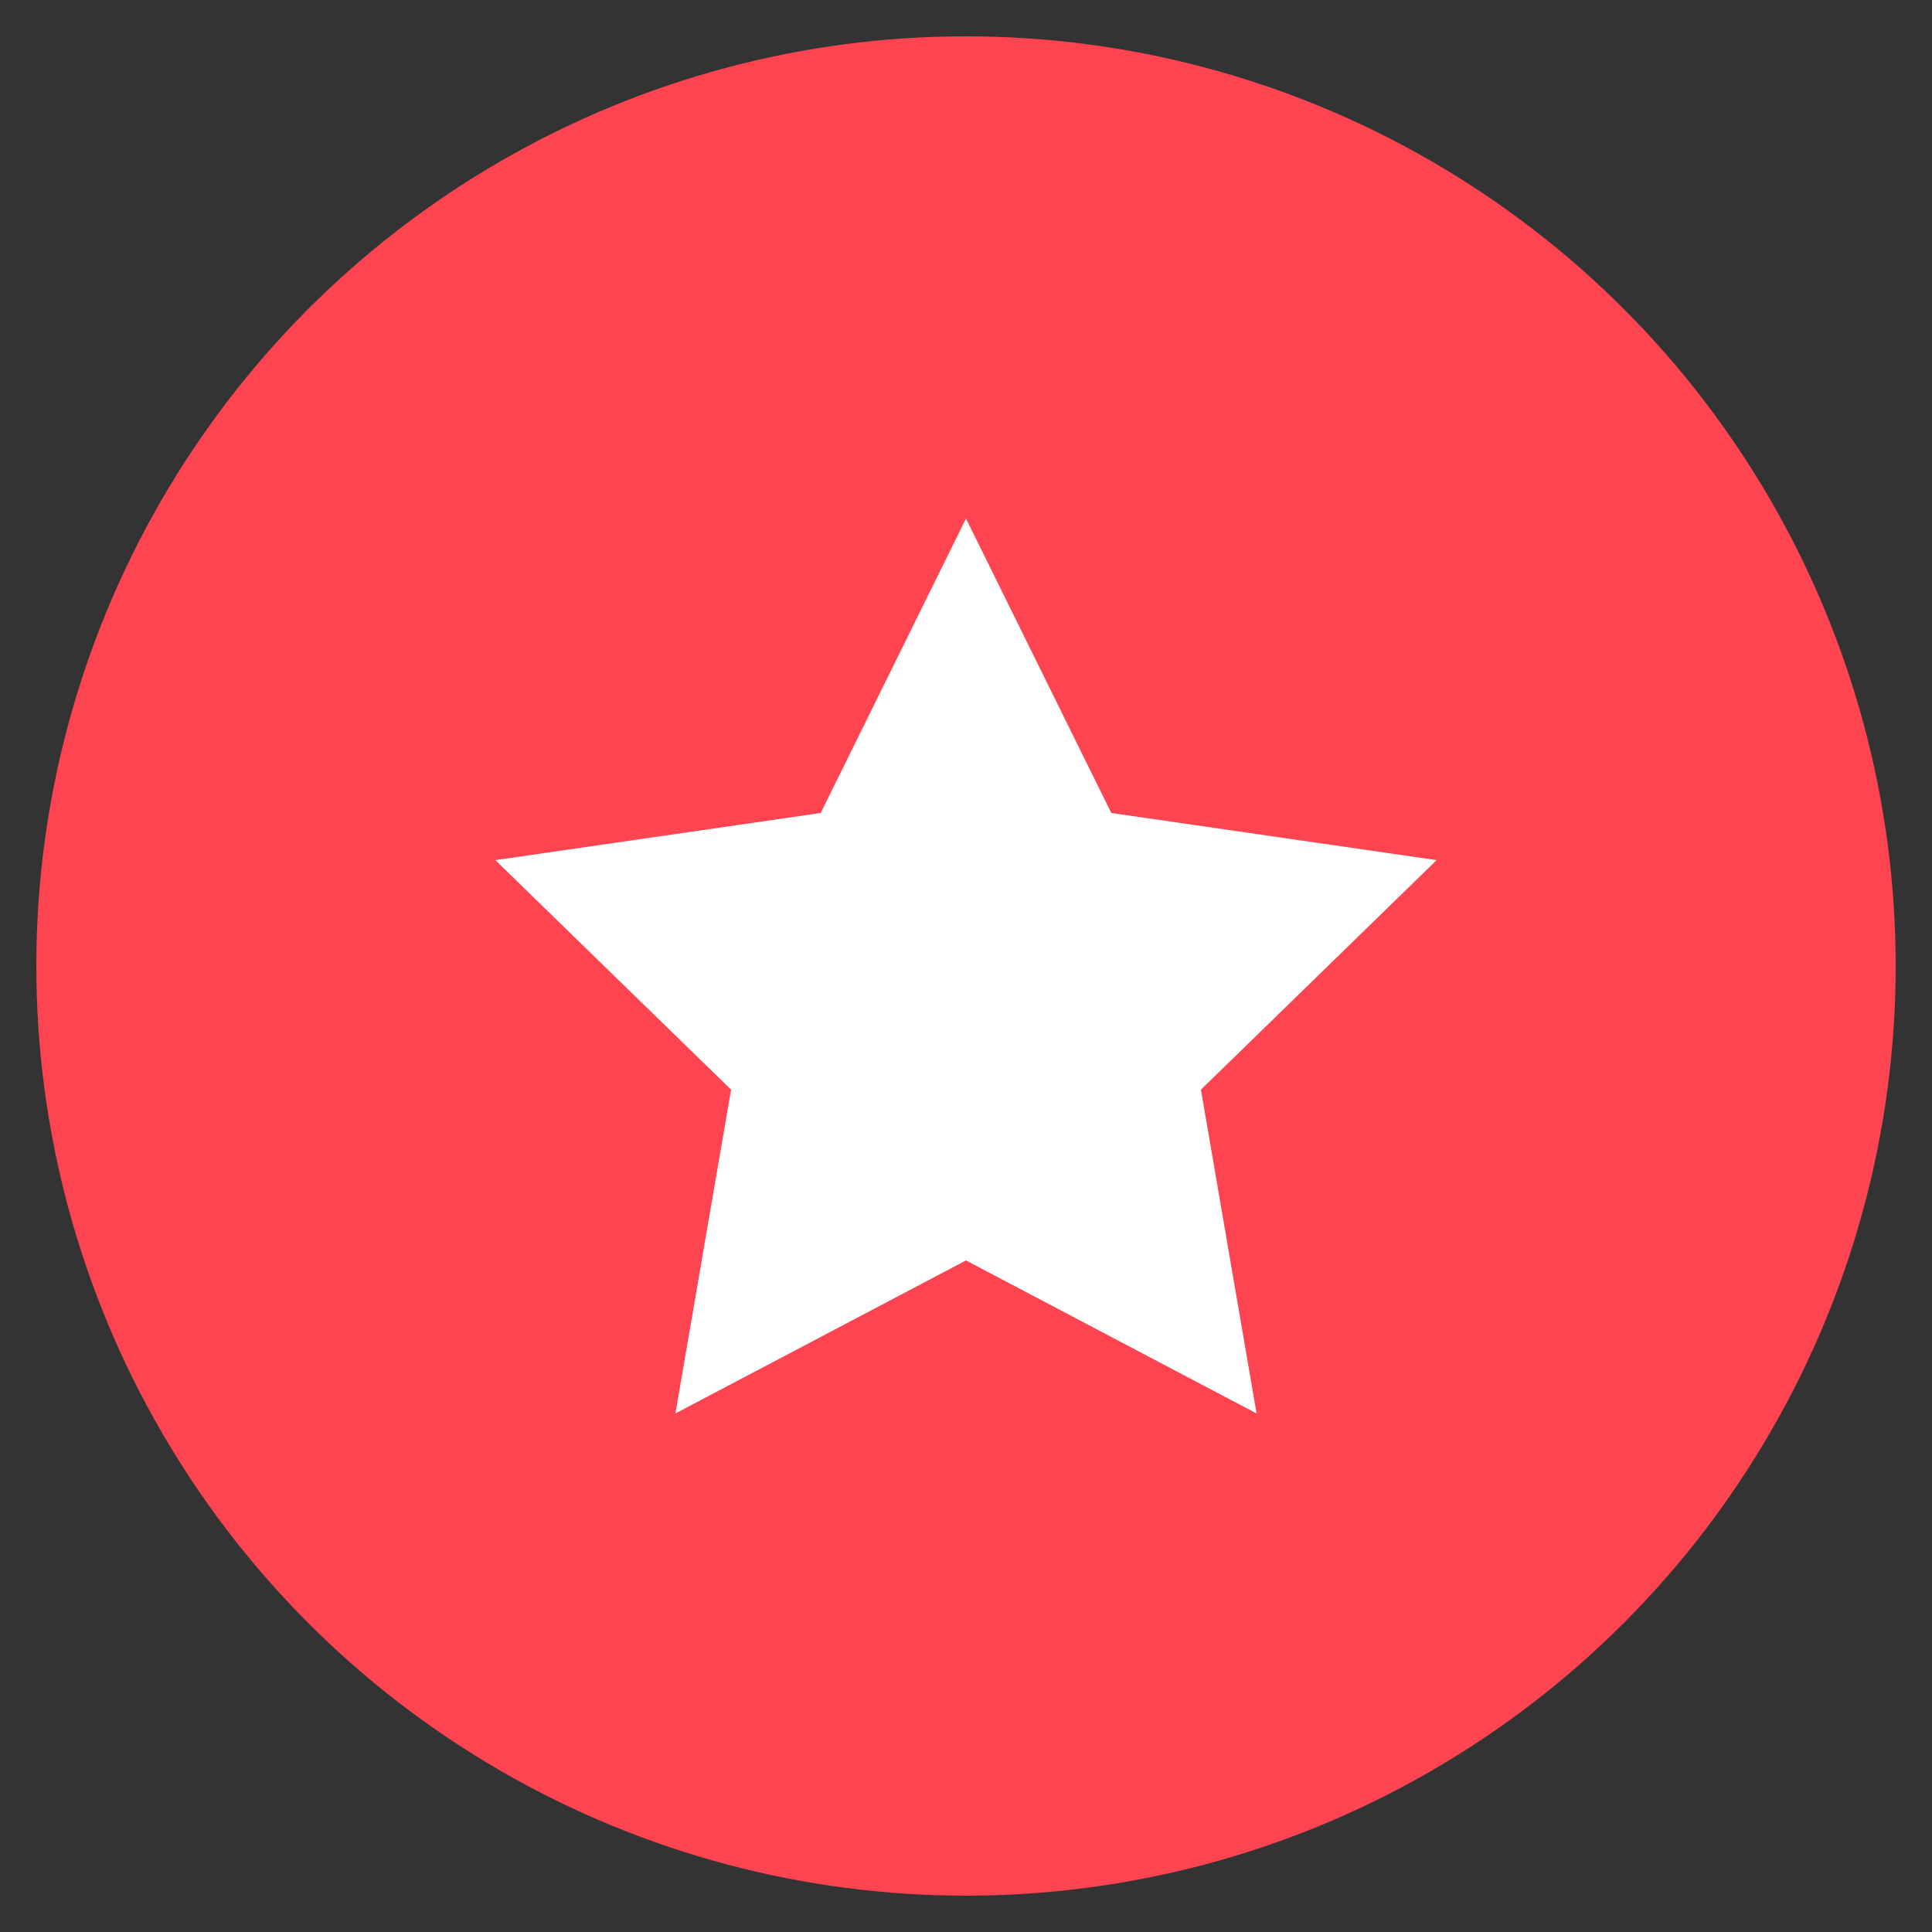
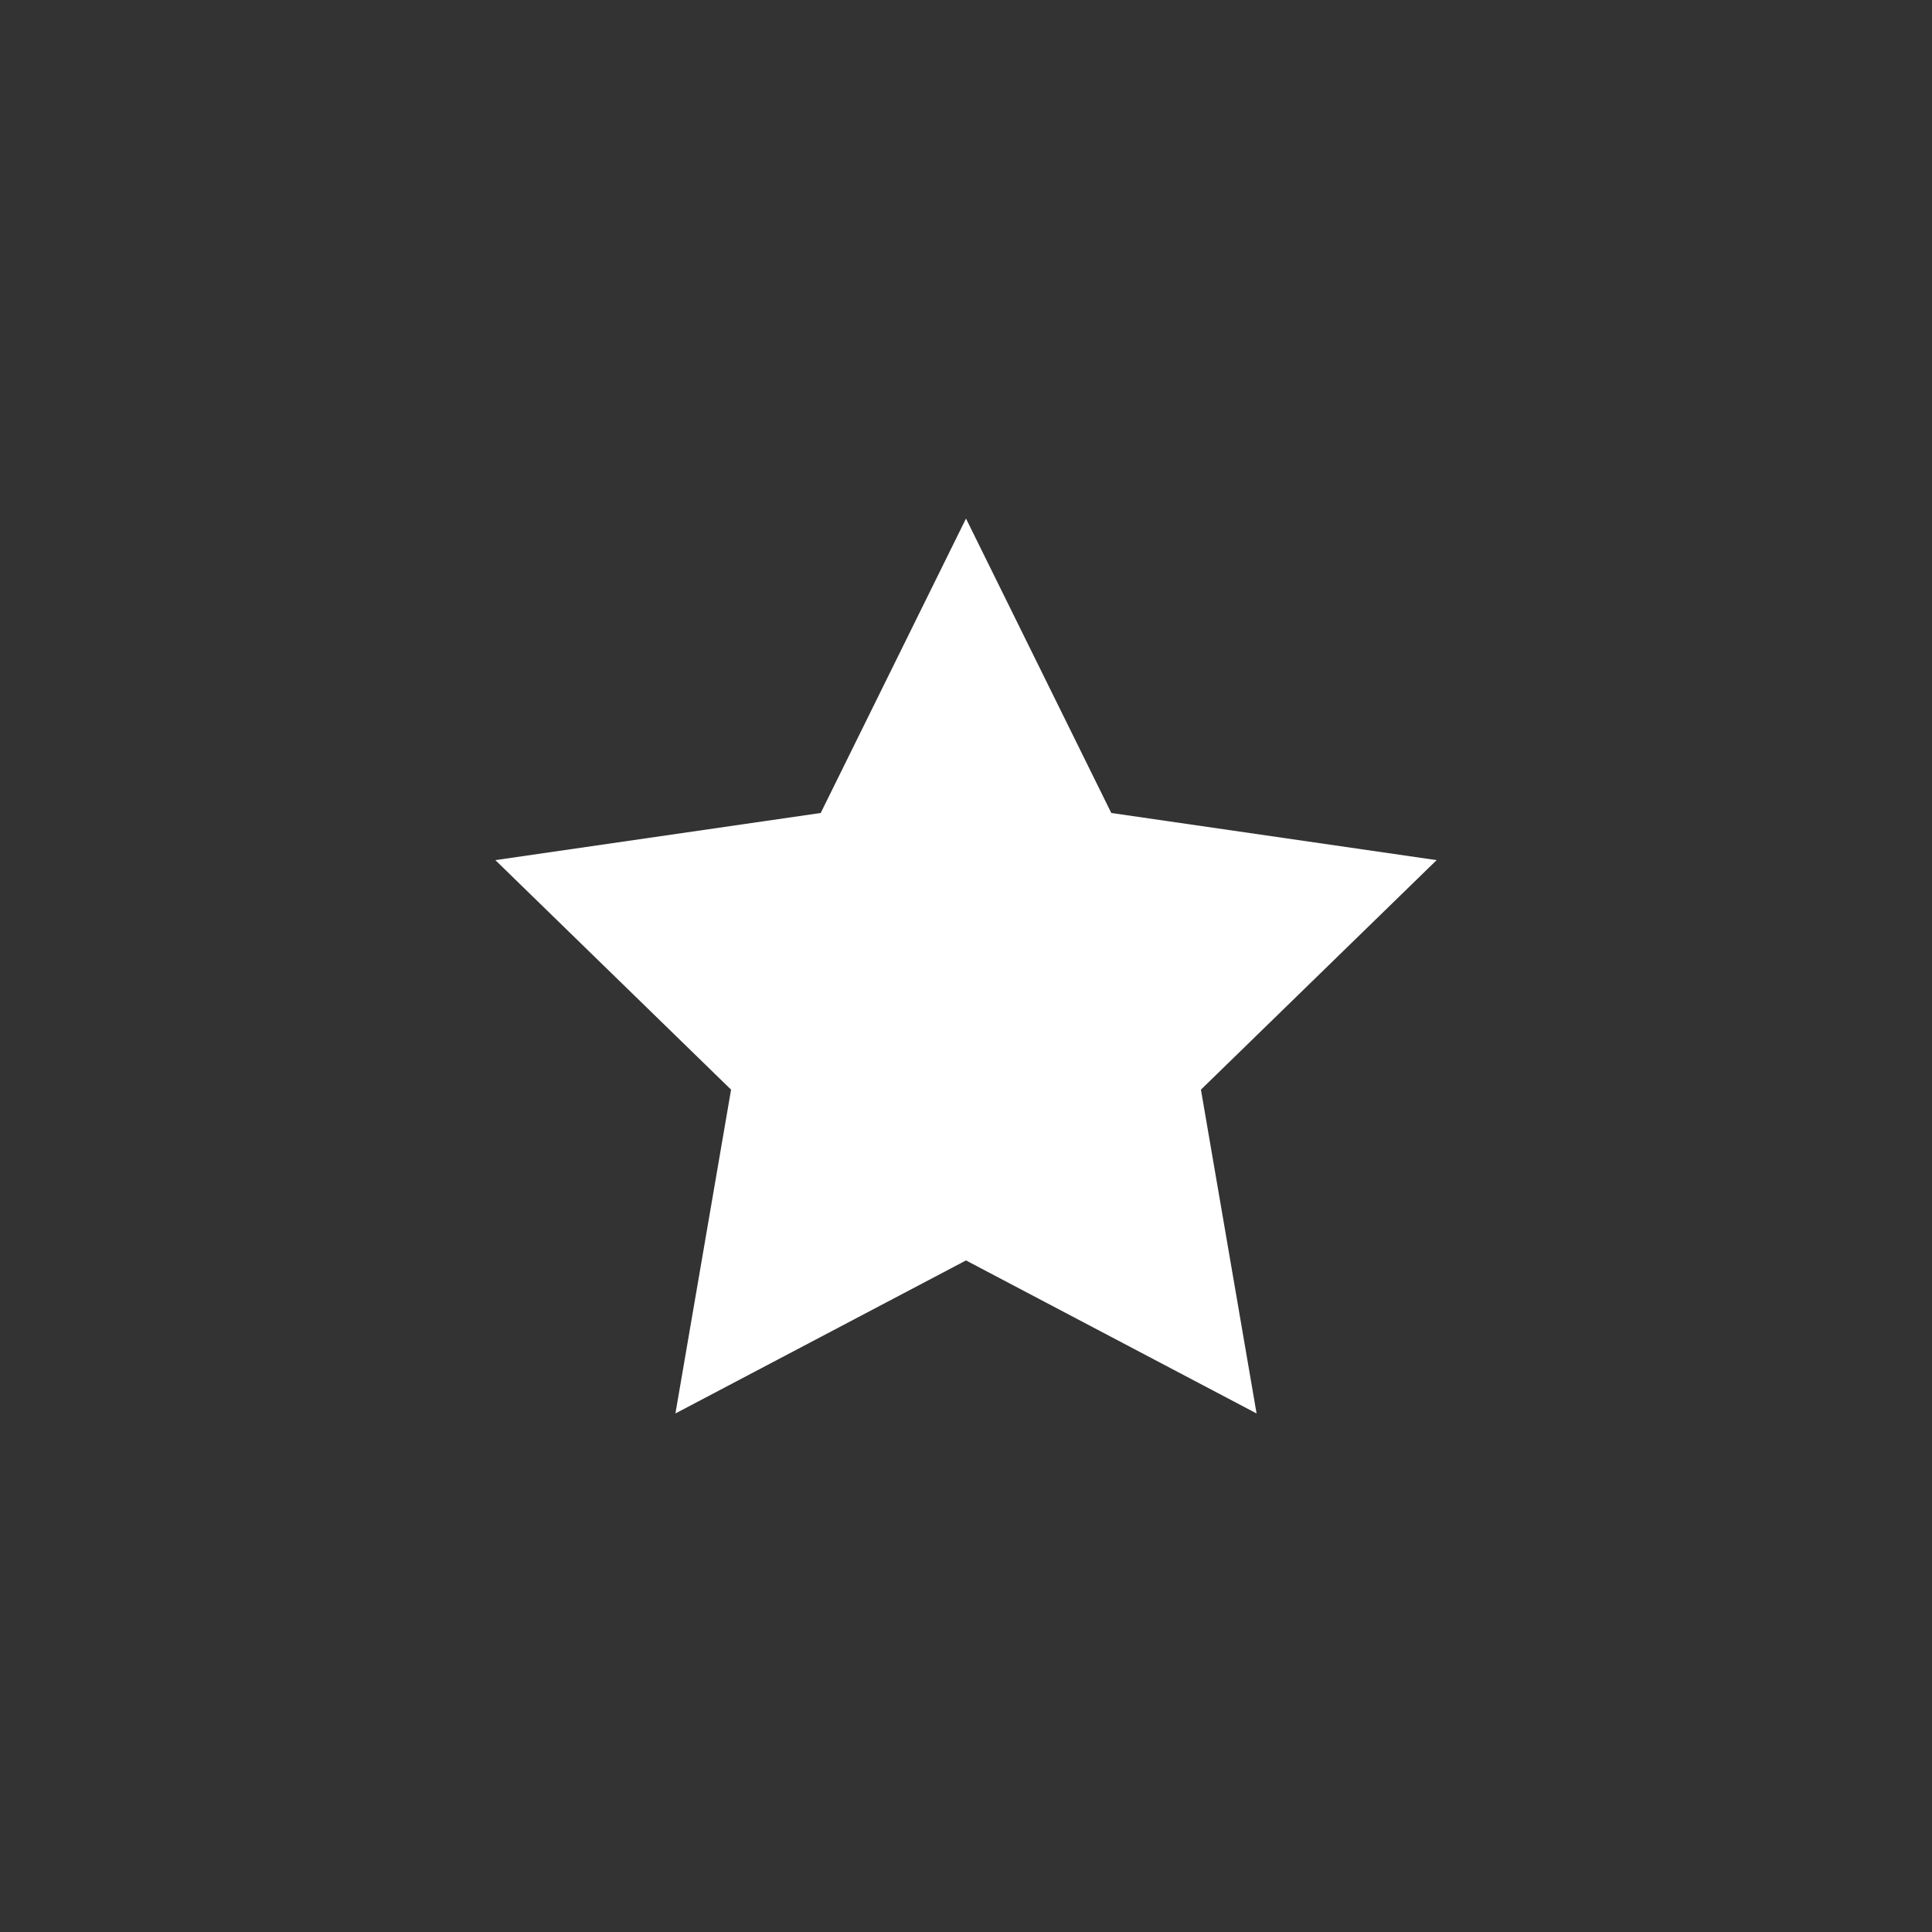
<svg xmlns="http://www.w3.org/2000/svg" viewBox="0 0 25 25">
  <rect x="0" y="0" width="25" height="25" fill="#333333" stroke="none" />
-   <circle cx="12.5" cy="12.5" r="12.03" fill="#fe4450" />
  <path fill="#fff" d="m12.5 16.31-3.76 1.98.72-4.19-3.05-2.97 4.21-.61 1.88-3.81 1.88 3.81 4.21.61-3.05 2.97.72 4.19-3.76-1.98z" />
</svg>